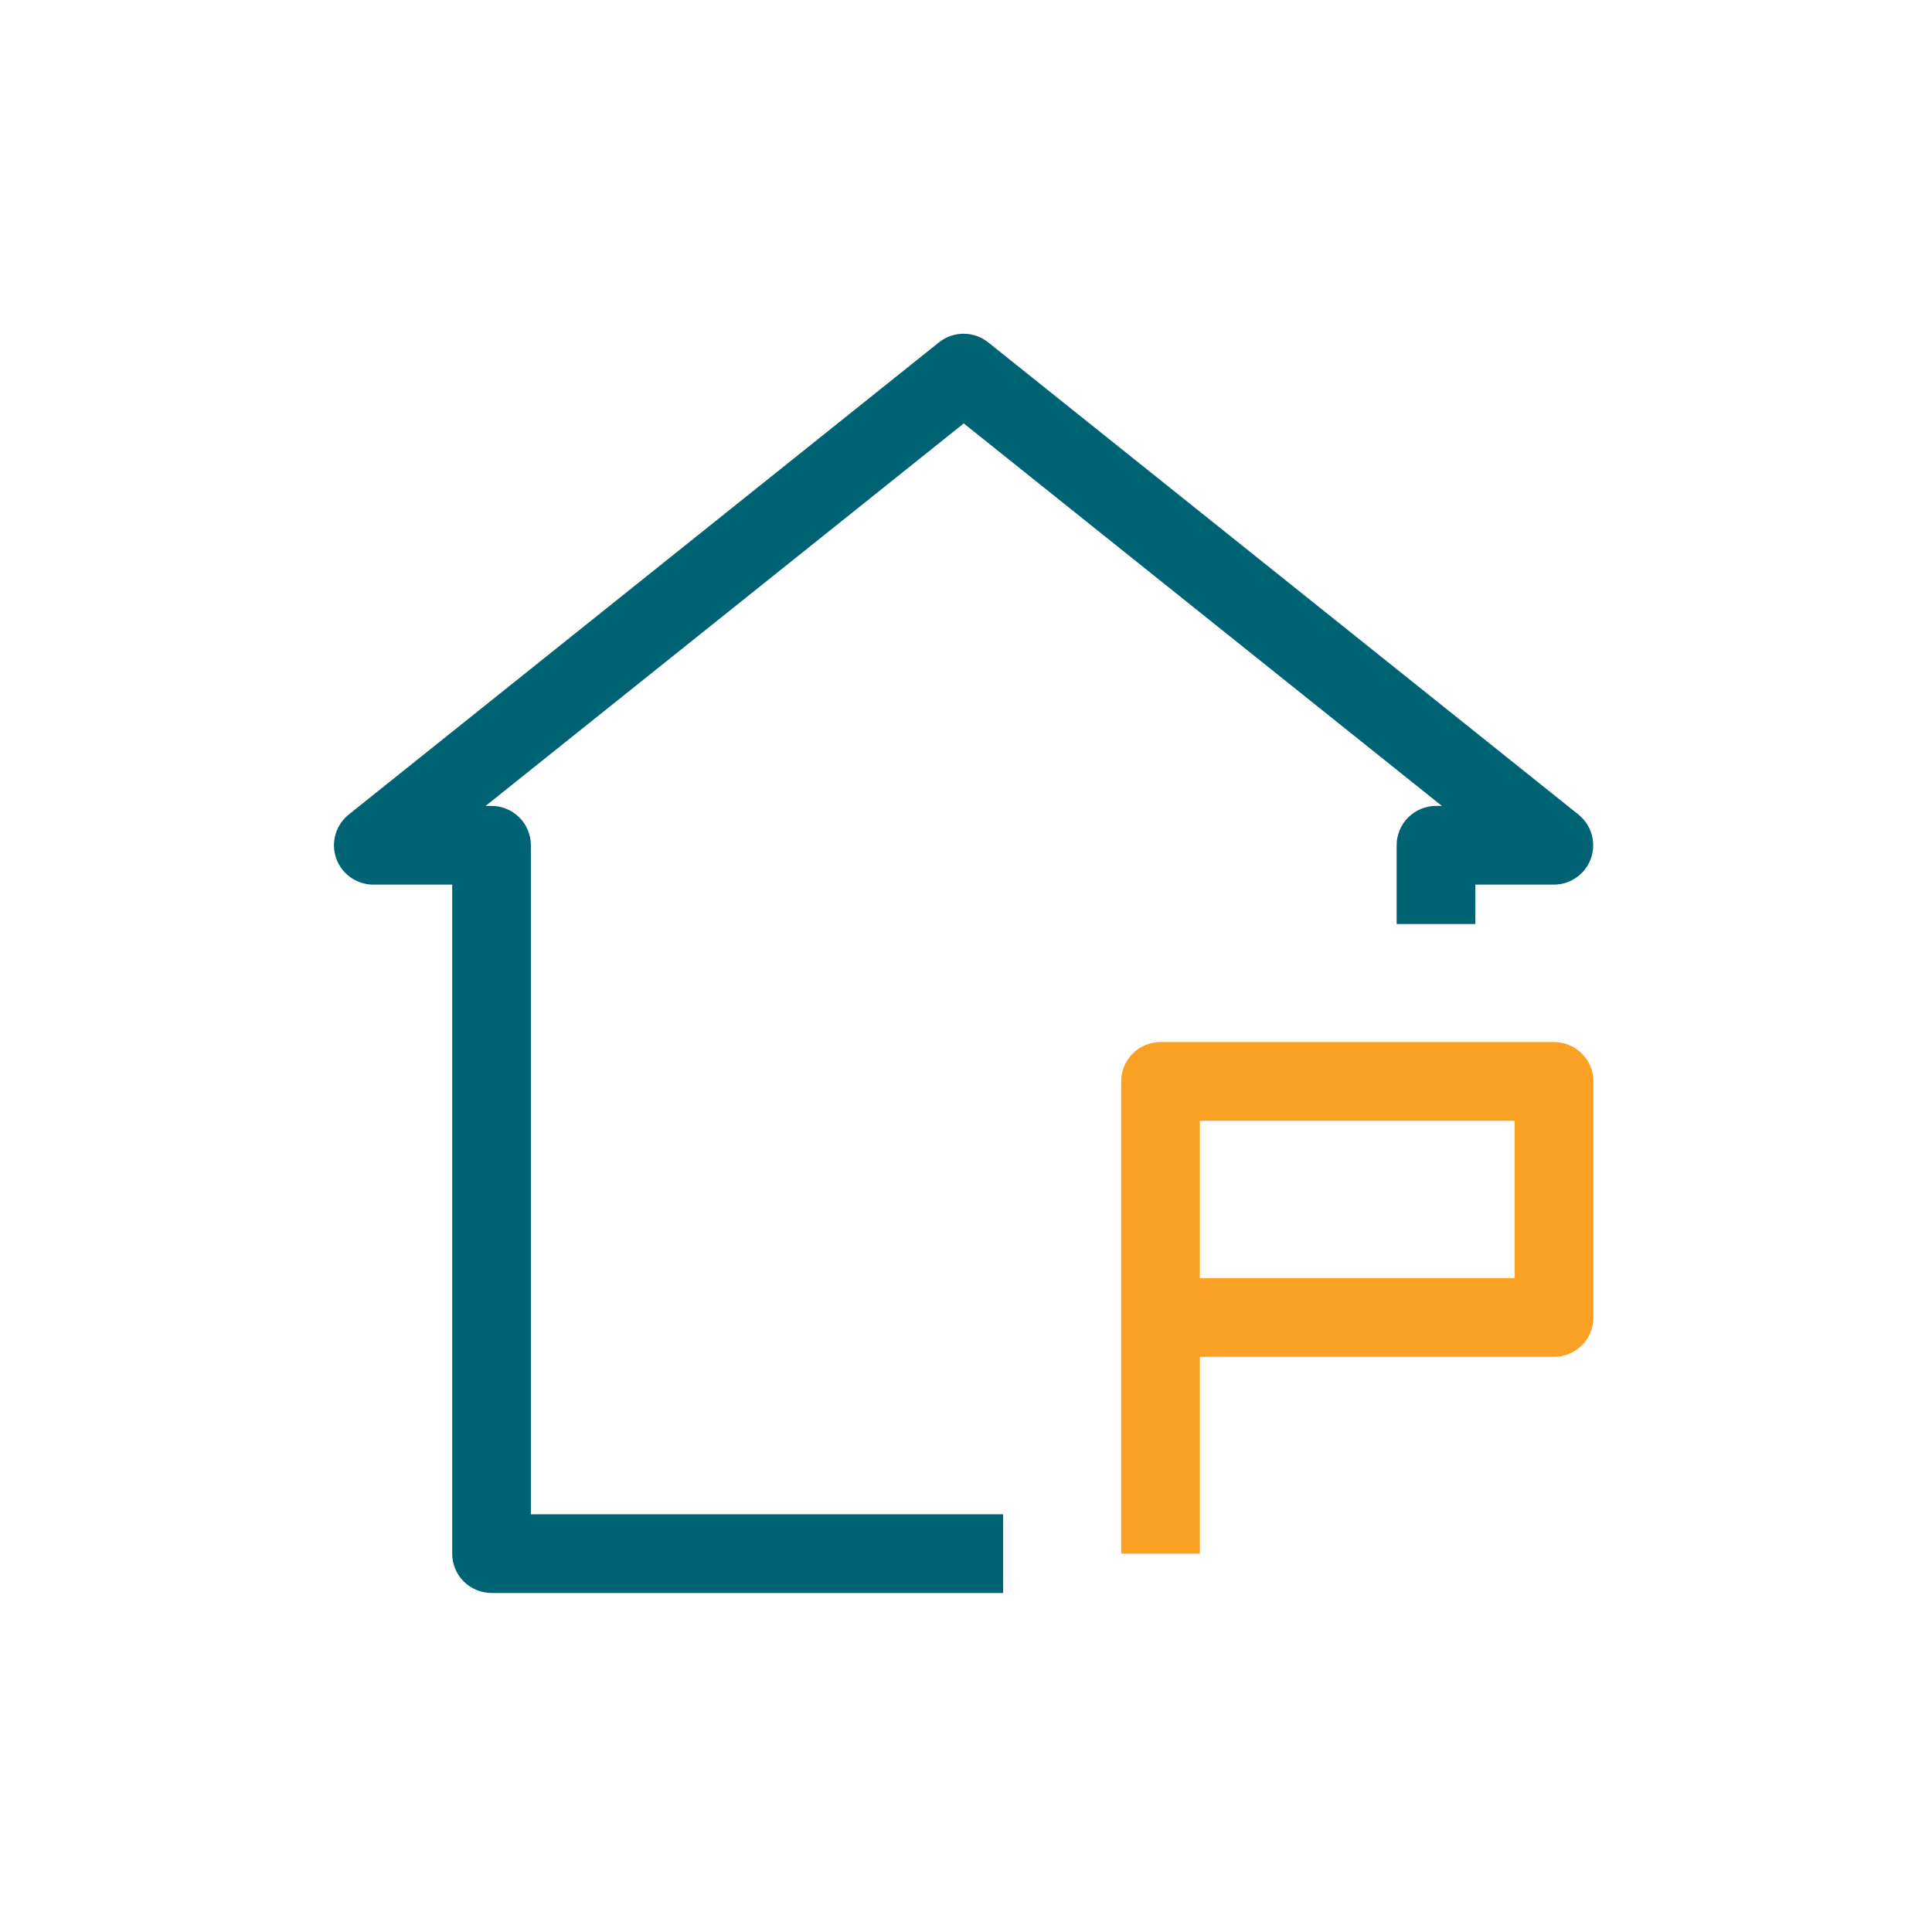
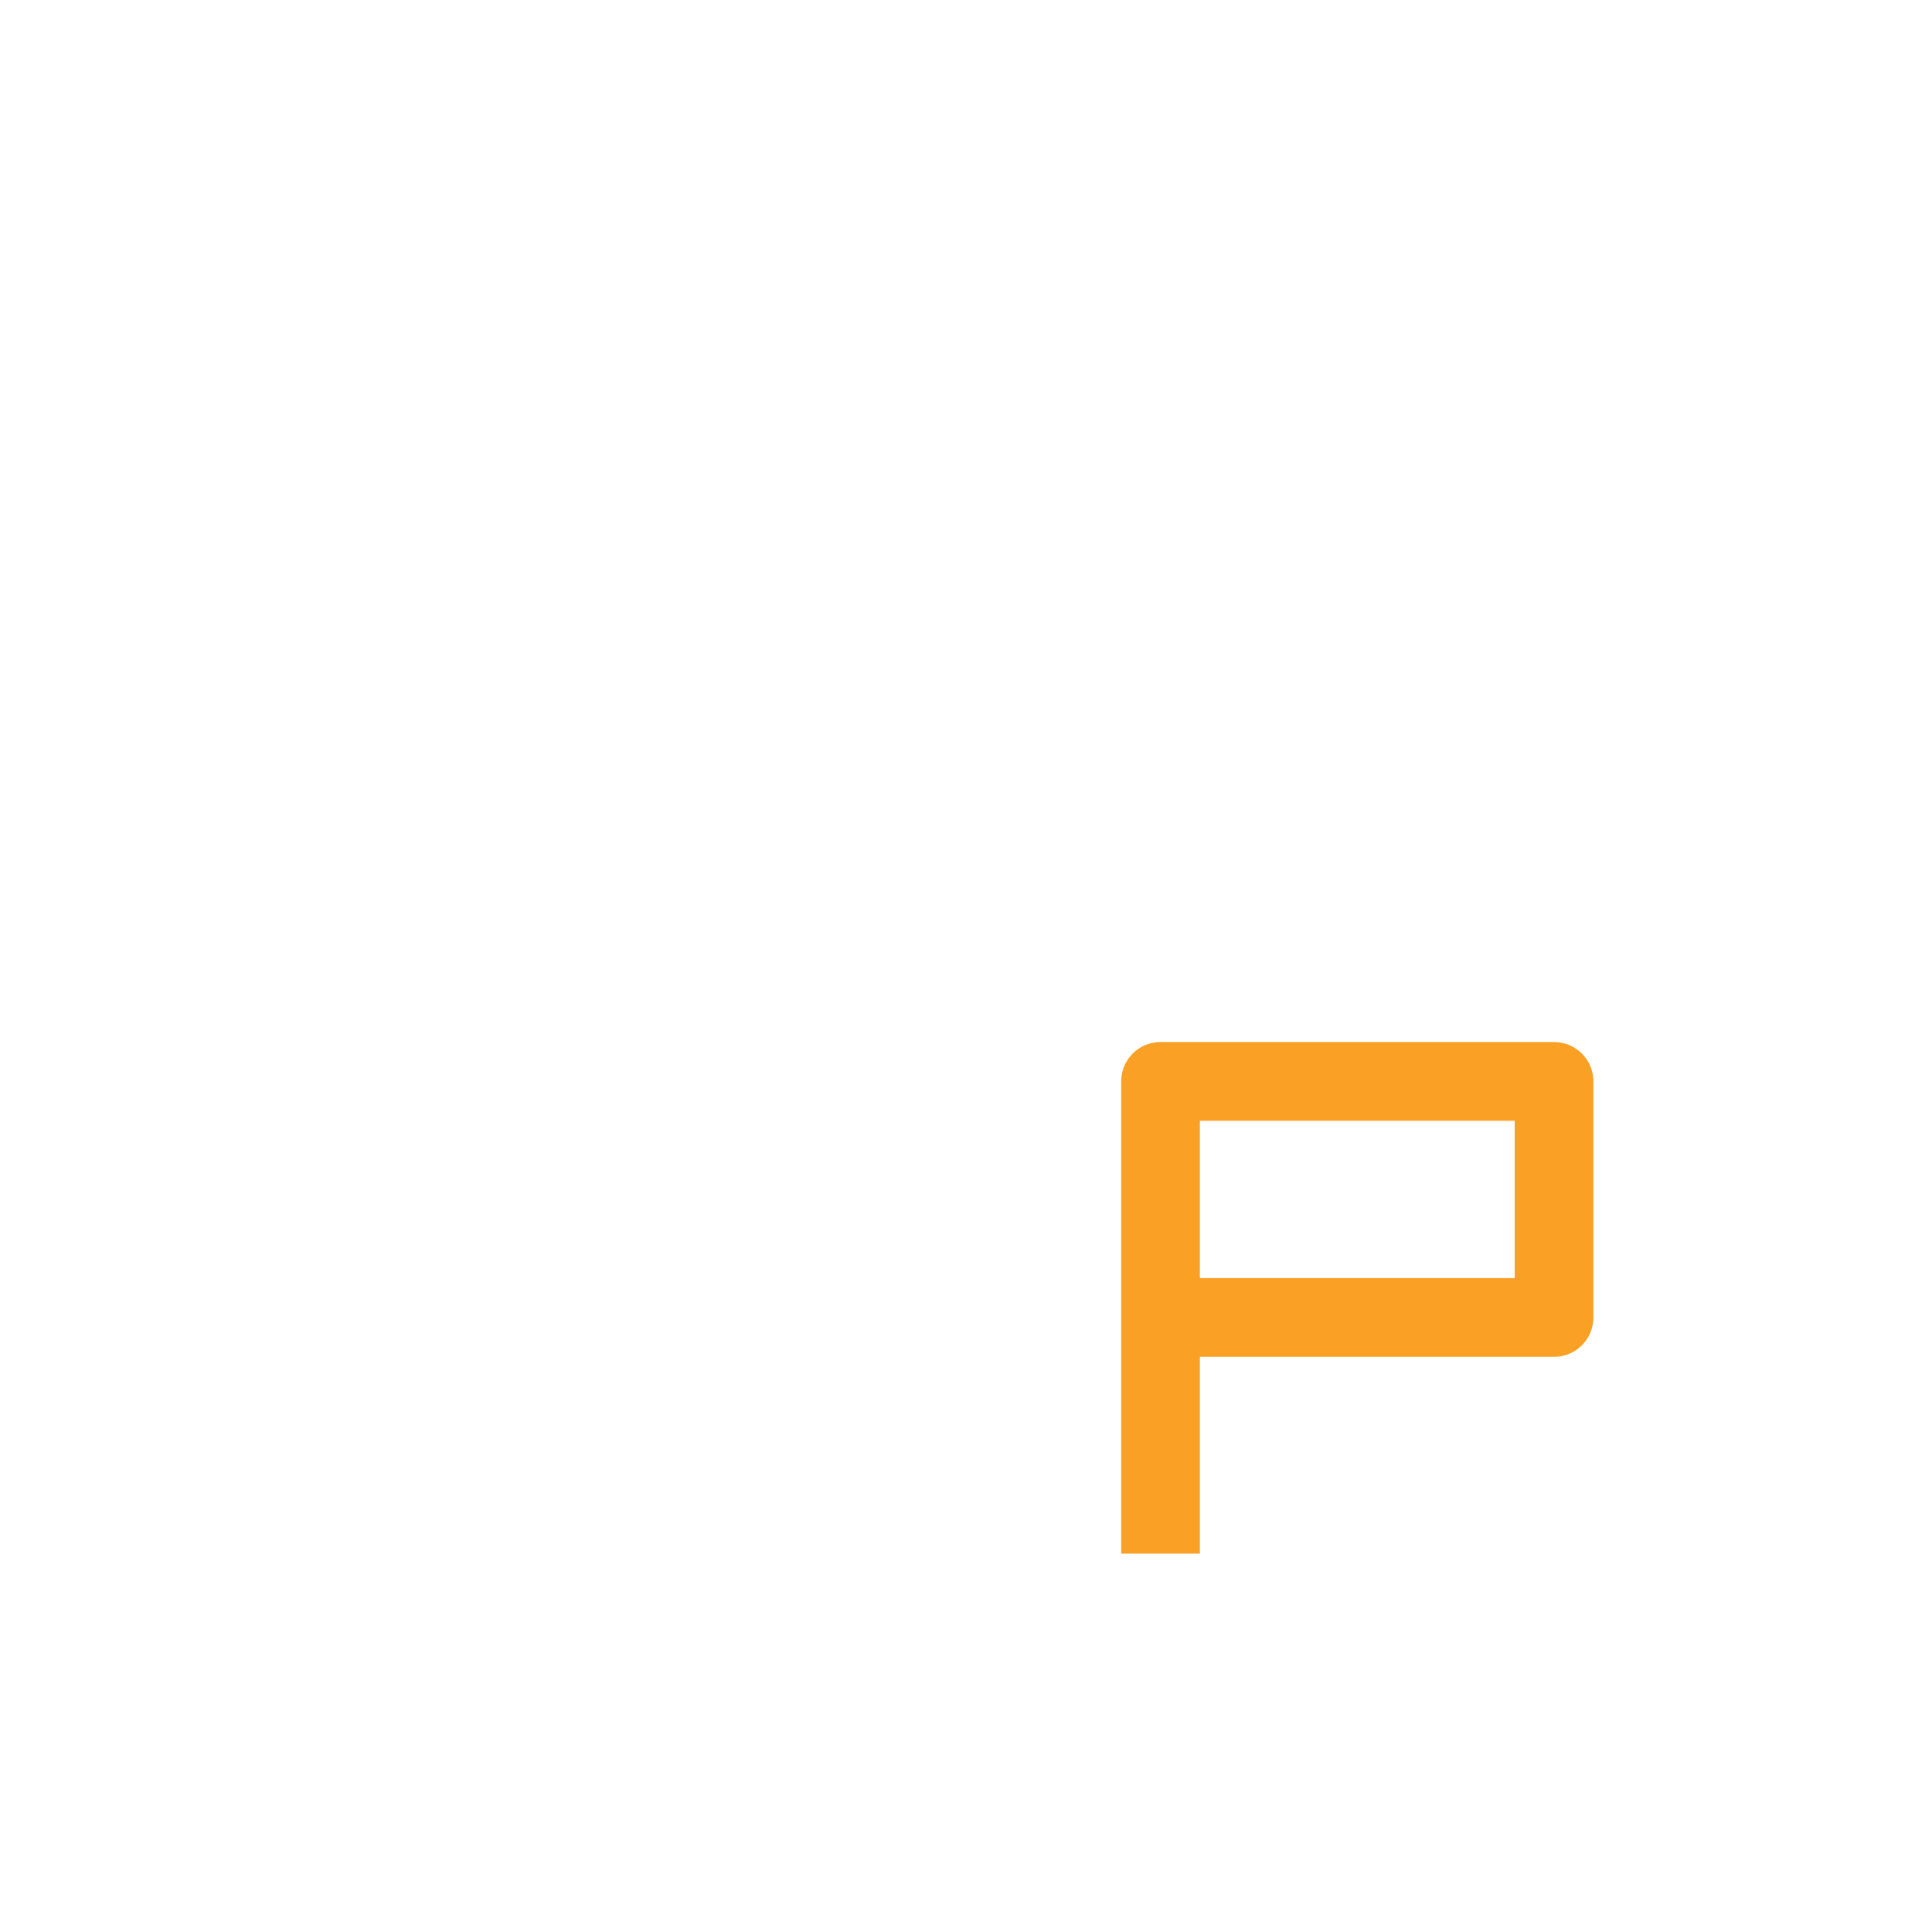
<svg xmlns="http://www.w3.org/2000/svg" width="50" height="50" viewBox="0 0 50 50" fill="none">
-   <path d="M13.739 21.876C13.739 21.606 13.632 21.347 13.441 21.156C13.25 20.965 12.991 20.857 12.721 20.857H12.568L24.942 10.958L37.316 20.857H37.163C36.894 20.857 36.634 20.965 36.443 21.156C36.252 21.347 36.145 21.606 36.145 21.876V23.913H38.182V22.894H40.219C40.429 22.893 40.634 22.827 40.805 22.704C40.977 22.582 41.105 22.41 41.175 22.211C41.244 22.012 41.25 21.797 41.192 21.595C41.134 21.392 41.014 21.213 40.85 21.081L25.574 8.86C25.393 8.716 25.169 8.637 24.937 8.637C24.706 8.637 24.481 8.716 24.301 8.86L9.024 21.081C8.859 21.214 8.74 21.394 8.682 21.597C8.624 21.8 8.631 22.016 8.701 22.216C8.772 22.415 8.903 22.587 9.075 22.709C9.248 22.83 9.455 22.895 9.666 22.894H11.703V40.208C11.703 40.478 11.81 40.737 12.001 40.928C12.192 41.119 12.451 41.226 12.721 41.226H25.961V39.189H13.739V21.876Z" fill="#006373" />
  <path d="M40.219 26.968H30.035C29.764 26.968 29.505 27.075 29.314 27.266C29.123 27.457 29.016 27.716 29.016 27.986V40.208H31.053V35.115H40.219C40.489 35.115 40.748 35.008 40.939 34.817C41.13 34.626 41.237 34.367 41.237 34.097V27.986C41.237 27.716 41.13 27.457 40.939 27.266C40.748 27.075 40.489 26.968 40.219 26.968ZM39.2 33.078H31.053V29.005H39.2V33.078Z" fill="#FAA024" />
</svg>